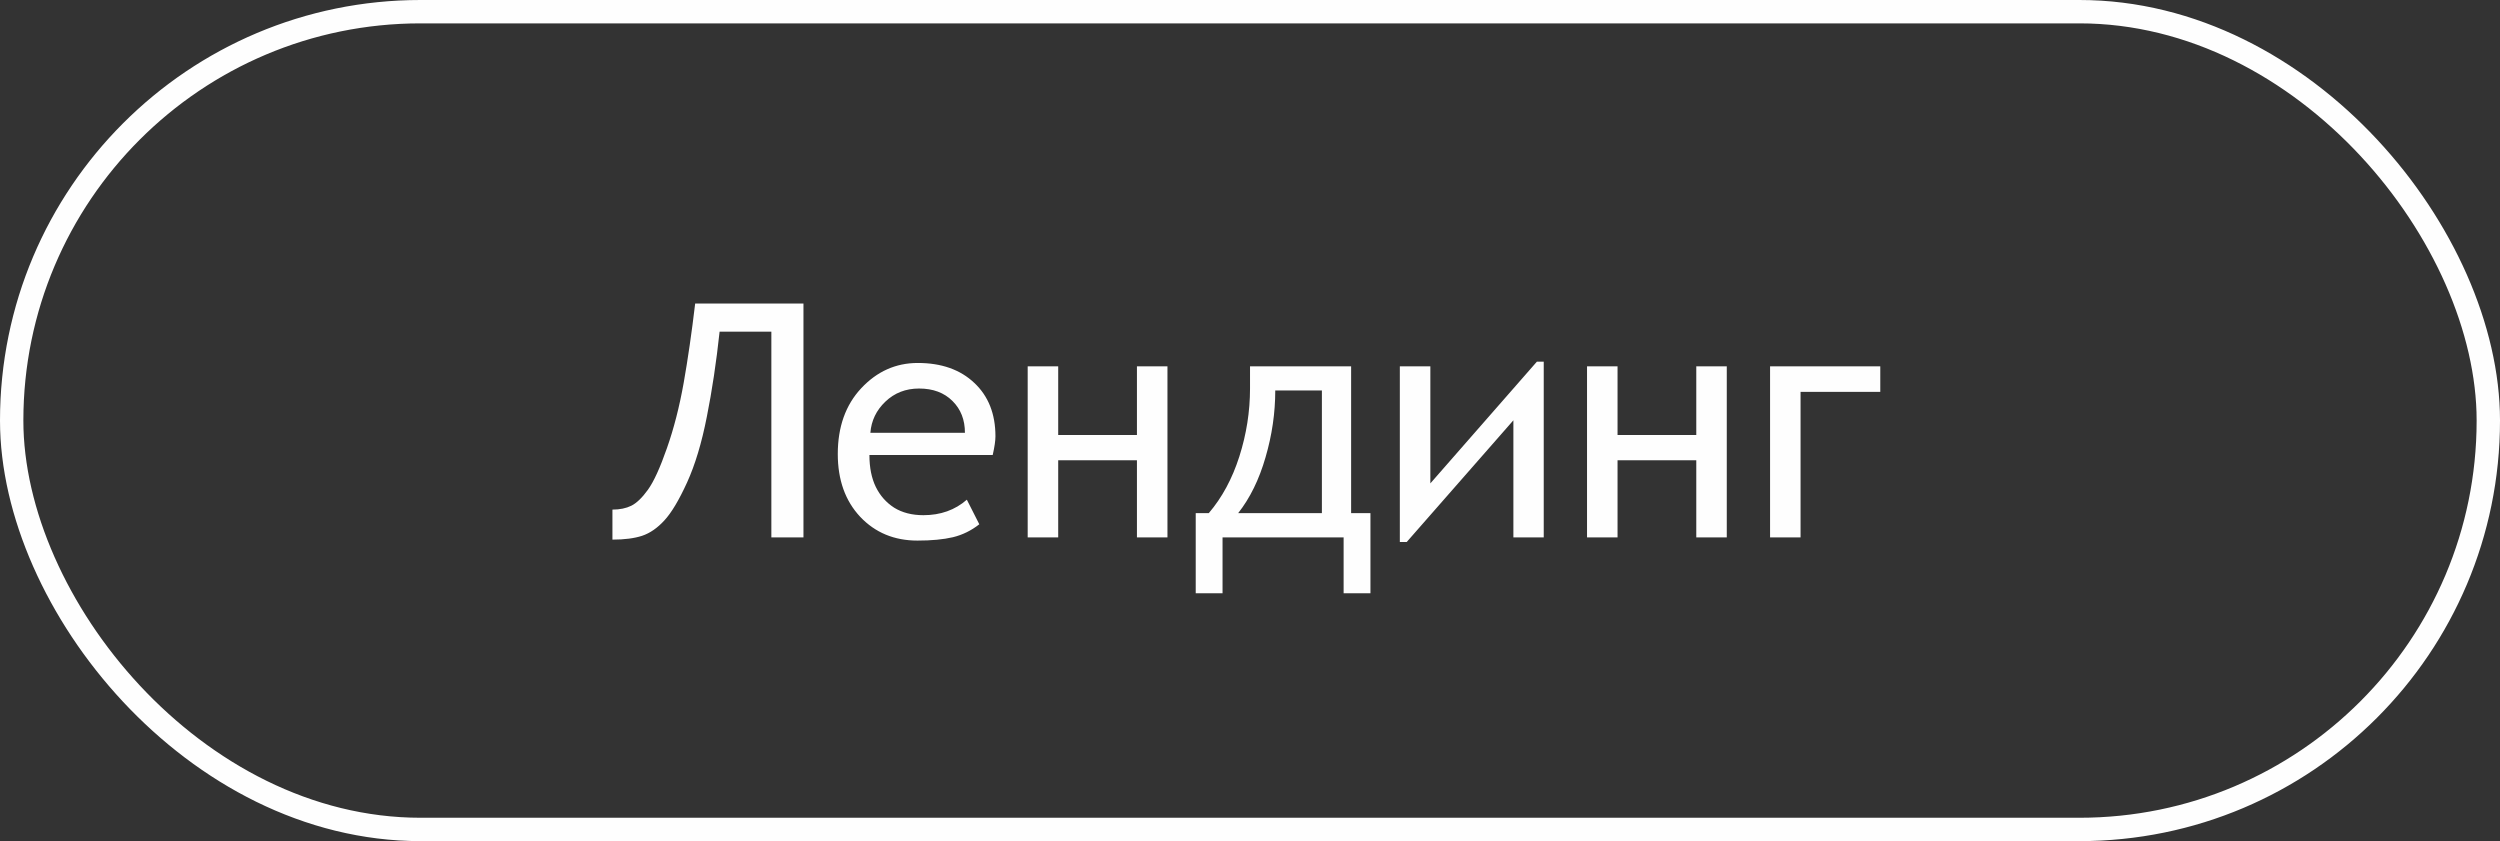
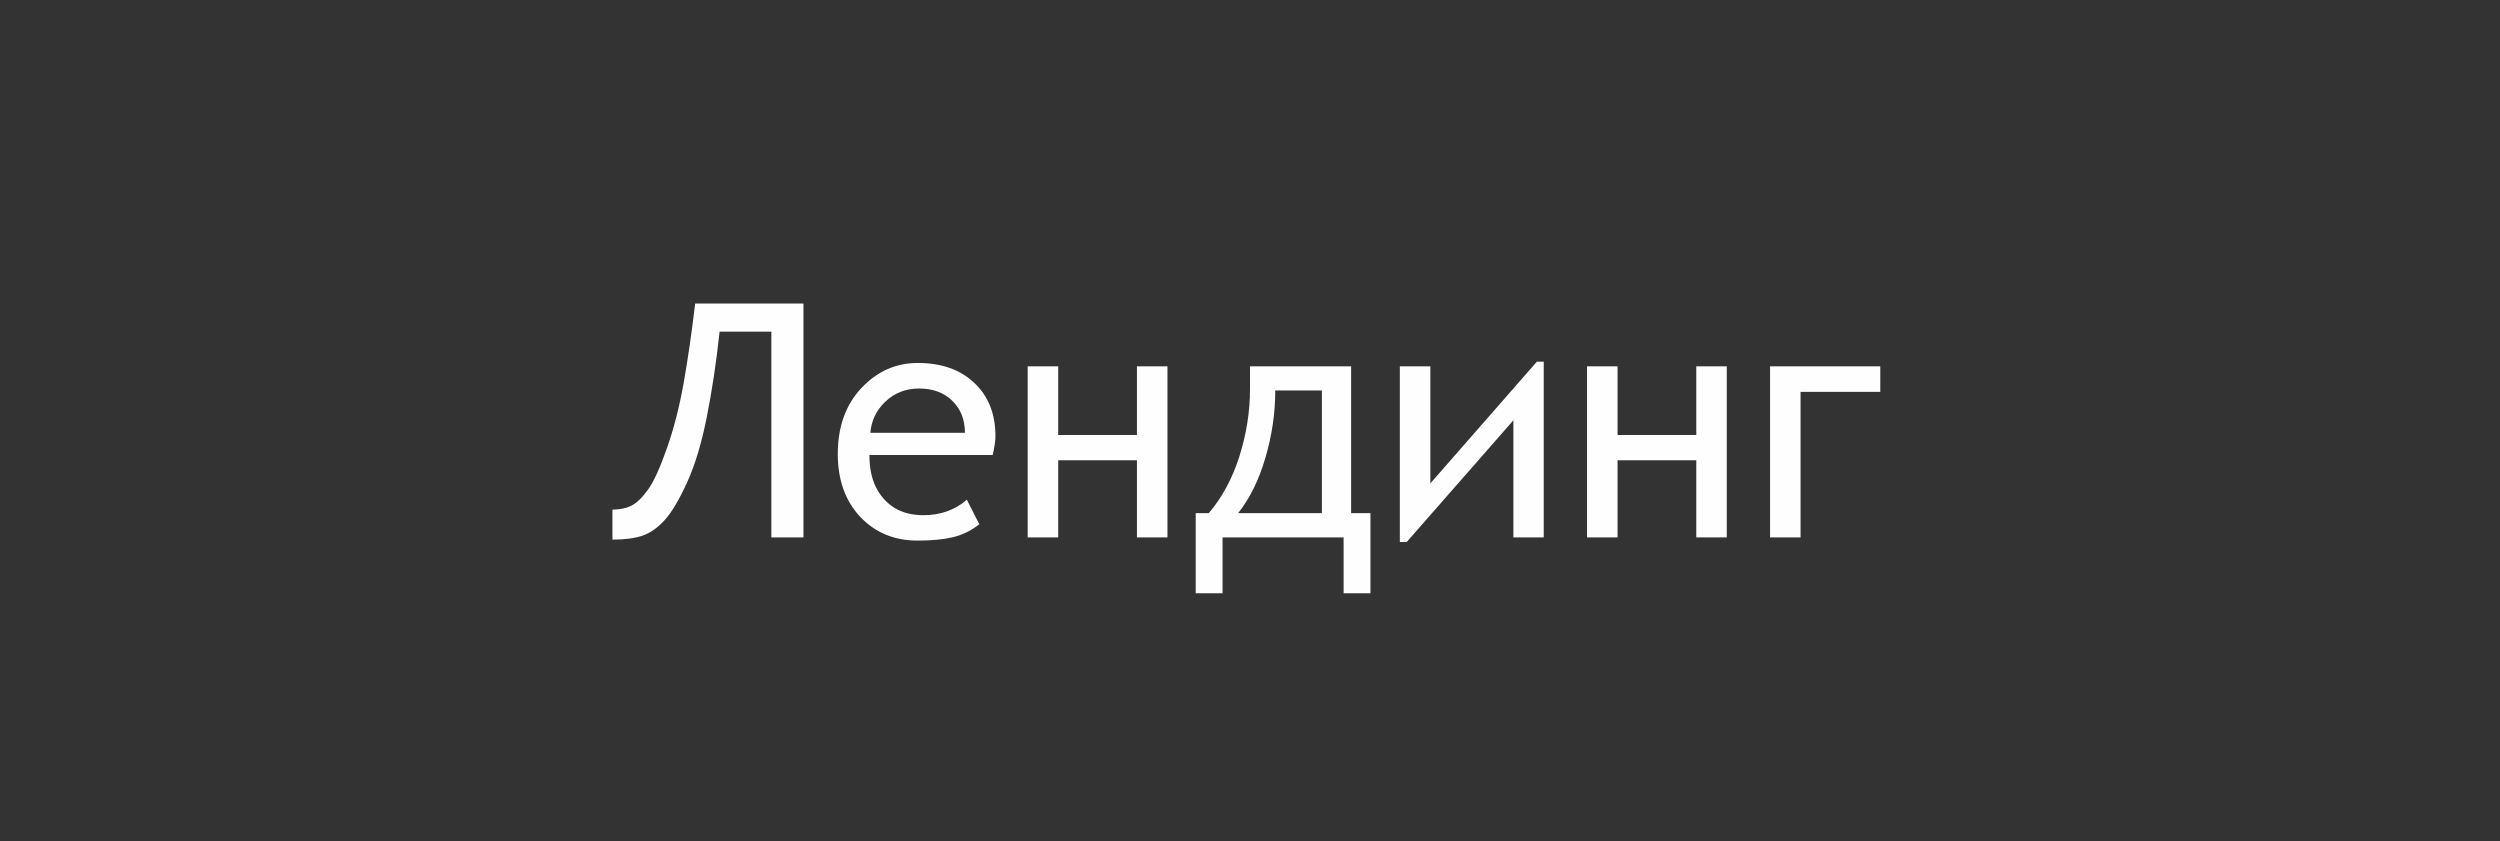
<svg xmlns="http://www.w3.org/2000/svg" width="107" height="36" viewBox="0 0 107 36" fill="none">
  <rect x="0" y="0" width="107" height="36" fill="#333333" stroke="none" />
  <path d="M34.388 23H33.014V14.195H30.799C30.658 15.508 30.475 16.722 30.252 17.839C30.033 18.955 29.751 19.894 29.404 20.655C29.058 21.412 28.734 21.952 28.434 22.275C28.137 22.599 27.821 22.818 27.483 22.932C27.151 23.041 26.727 23.096 26.212 23.096V21.811C26.526 21.811 26.795 21.756 27.019 21.646C27.246 21.533 27.483 21.305 27.73 20.963C27.98 20.616 28.251 20.024 28.543 19.186C28.839 18.347 29.078 17.415 29.261 16.39C29.443 15.36 29.607 14.227 29.753 12.992H34.388V23ZM42.488 19.473H37.211C37.211 20.01 37.302 20.466 37.484 20.84C37.667 21.213 37.929 21.51 38.27 21.729C38.617 21.943 39.034 22.05 39.522 22.05C40.255 22.05 40.875 21.829 41.381 21.387L41.914 22.439C41.572 22.708 41.196 22.893 40.786 22.993C40.376 23.089 39.87 23.137 39.269 23.137C38.275 23.137 37.457 22.797 36.815 22.118C36.176 21.435 35.857 20.539 35.857 19.432C35.857 18.27 36.192 17.331 36.862 16.615C37.537 15.895 38.343 15.535 39.282 15.535C40.294 15.535 41.101 15.82 41.702 16.39C42.304 16.955 42.605 17.716 42.605 18.673C42.605 18.864 42.566 19.131 42.488 19.473ZM39.337 16.629C38.767 16.629 38.286 16.816 37.895 17.189C37.507 17.559 37.293 18.003 37.252 18.523H41.299C41.299 17.966 41.121 17.513 40.766 17.162C40.41 16.807 39.934 16.629 39.337 16.629ZM49.967 23H48.661V19.698H45.291V23H43.985V15.679H45.291V18.618H48.661V15.679H49.967V23ZM58.655 25.393H57.507V23H52.325V25.393H51.177V21.961H51.737C52.302 21.3 52.738 20.494 53.043 19.541C53.348 18.584 53.501 17.613 53.501 16.629V15.679H57.828V21.961H58.655V25.393ZM56.577 21.961V16.711H54.581C54.581 17.672 54.442 18.627 54.164 19.575C53.891 20.523 53.501 21.318 52.995 21.961H56.577ZM66.072 23H64.773V17.989L60.207 23.198H59.913V15.679H61.219V20.689L65.778 15.48H66.072V23ZM73.906 23H72.601V19.698H69.231V23H67.925V15.679H69.231V18.618H72.601V15.679H73.906V23ZM80.476 16.773H77.064V23H75.759V15.679H80.476V16.773Z" fill="#FEFEFE" />
-   <rect x="0.5" y="0.5" width="106" height="35" rx="17.5" stroke="#FEFEFE" />
</svg>